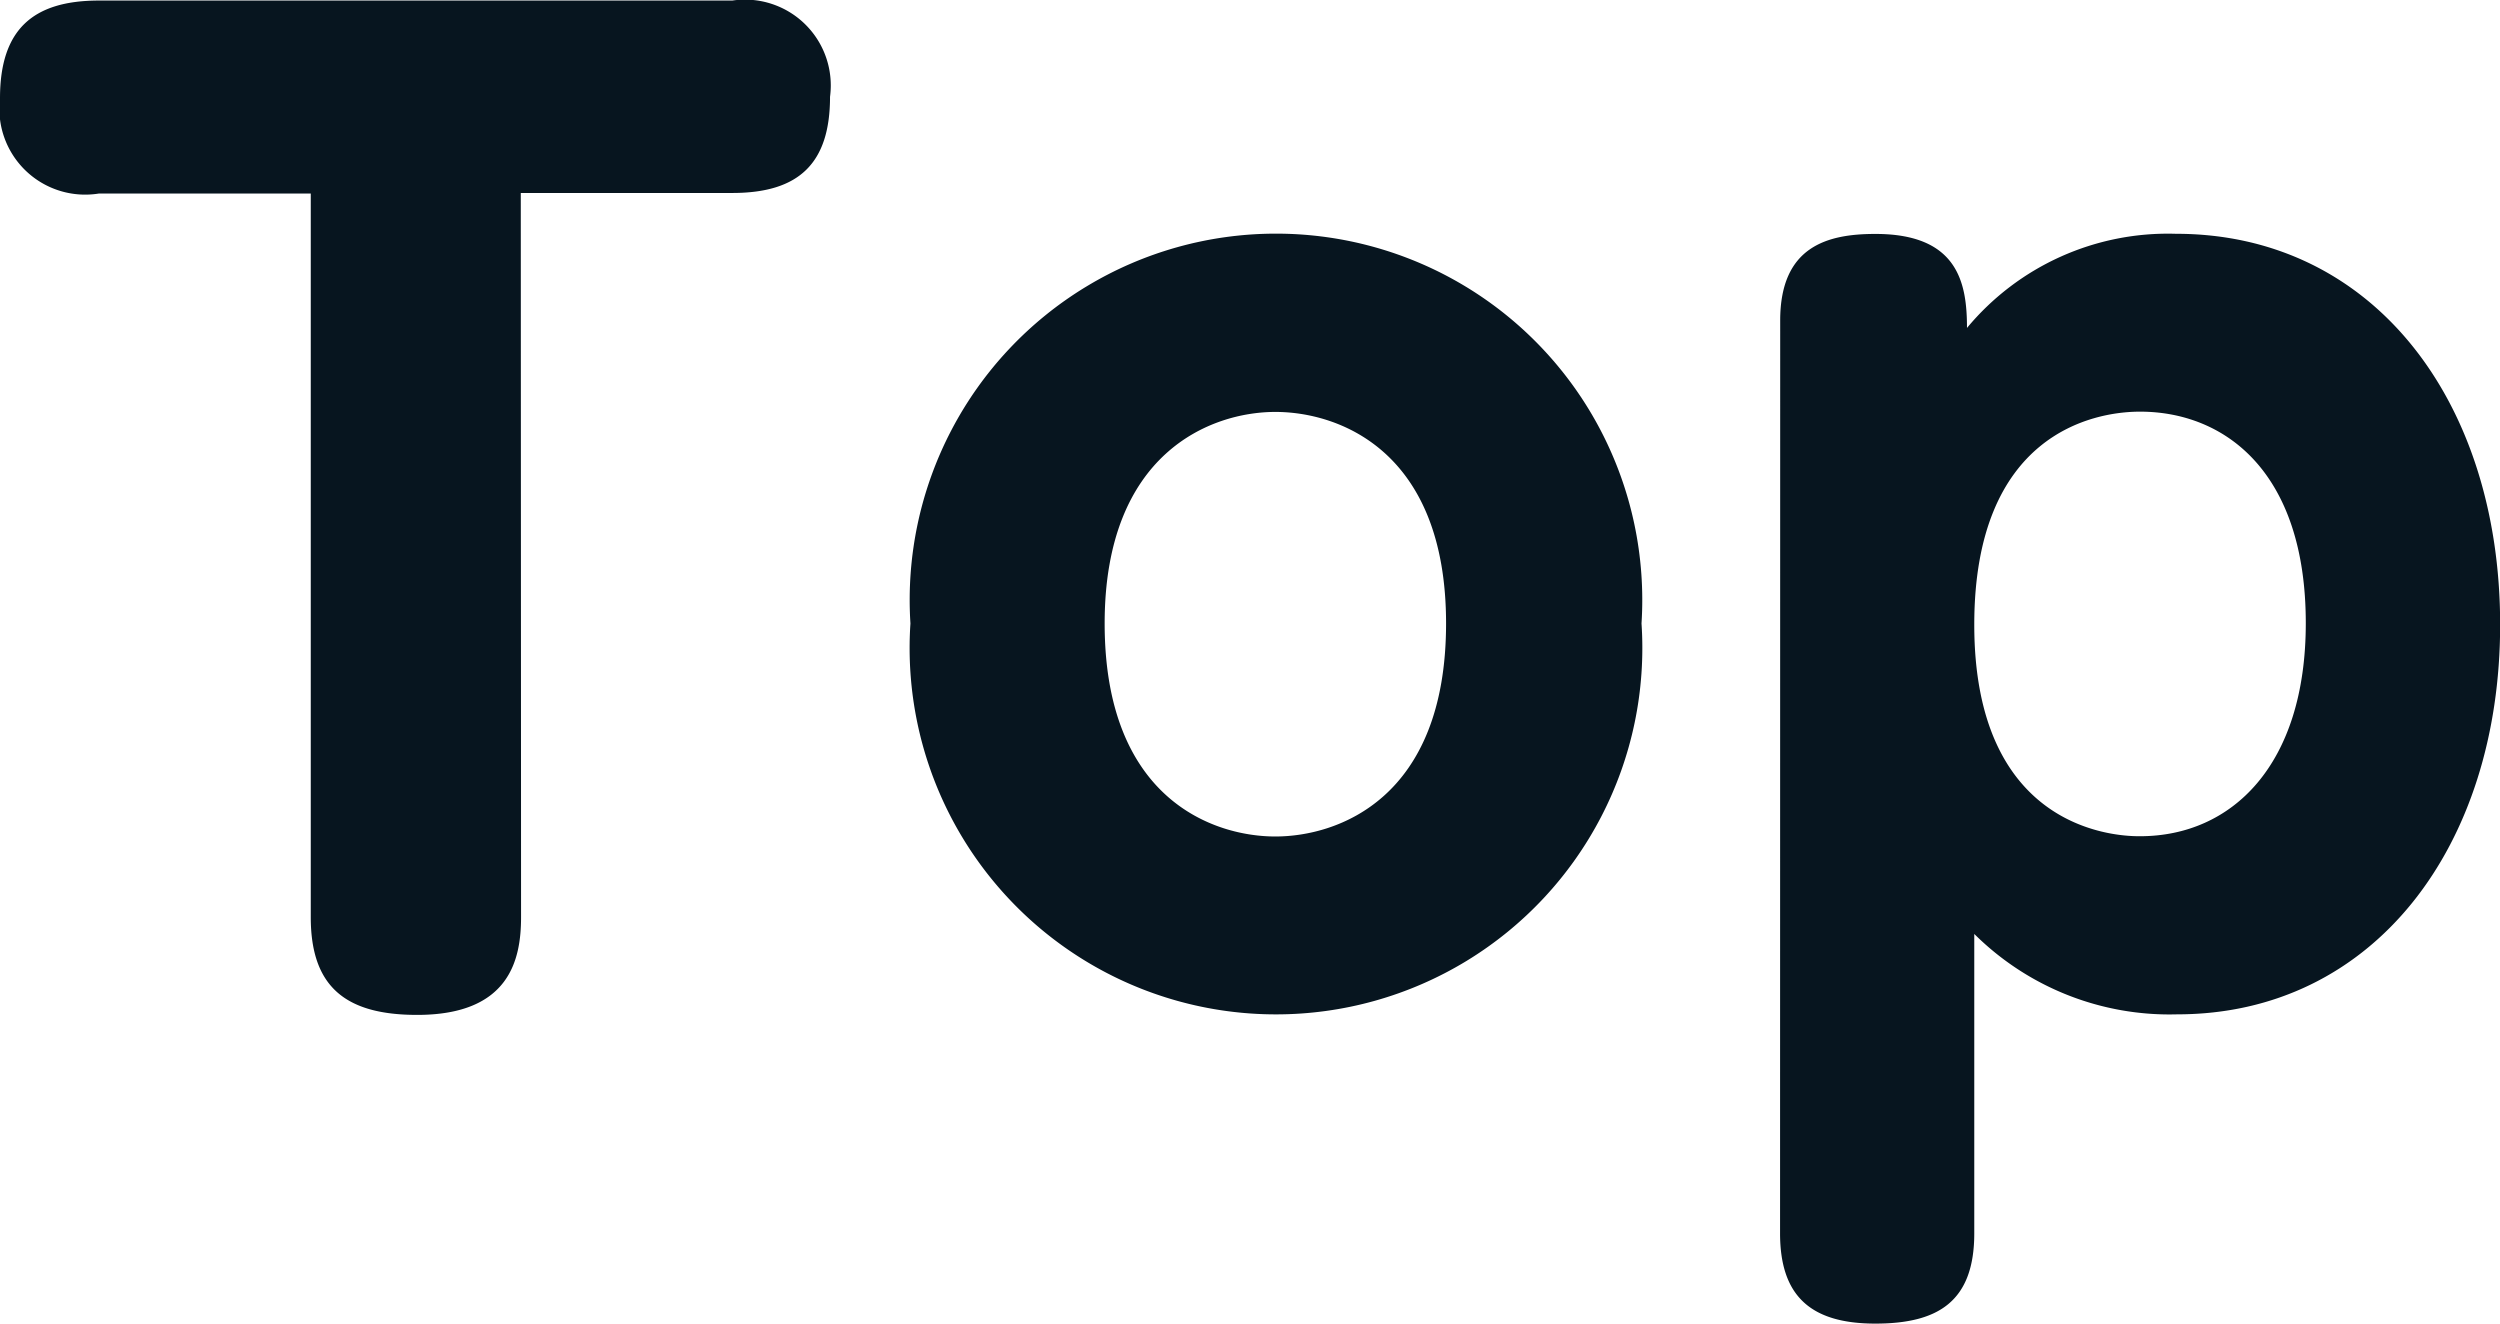
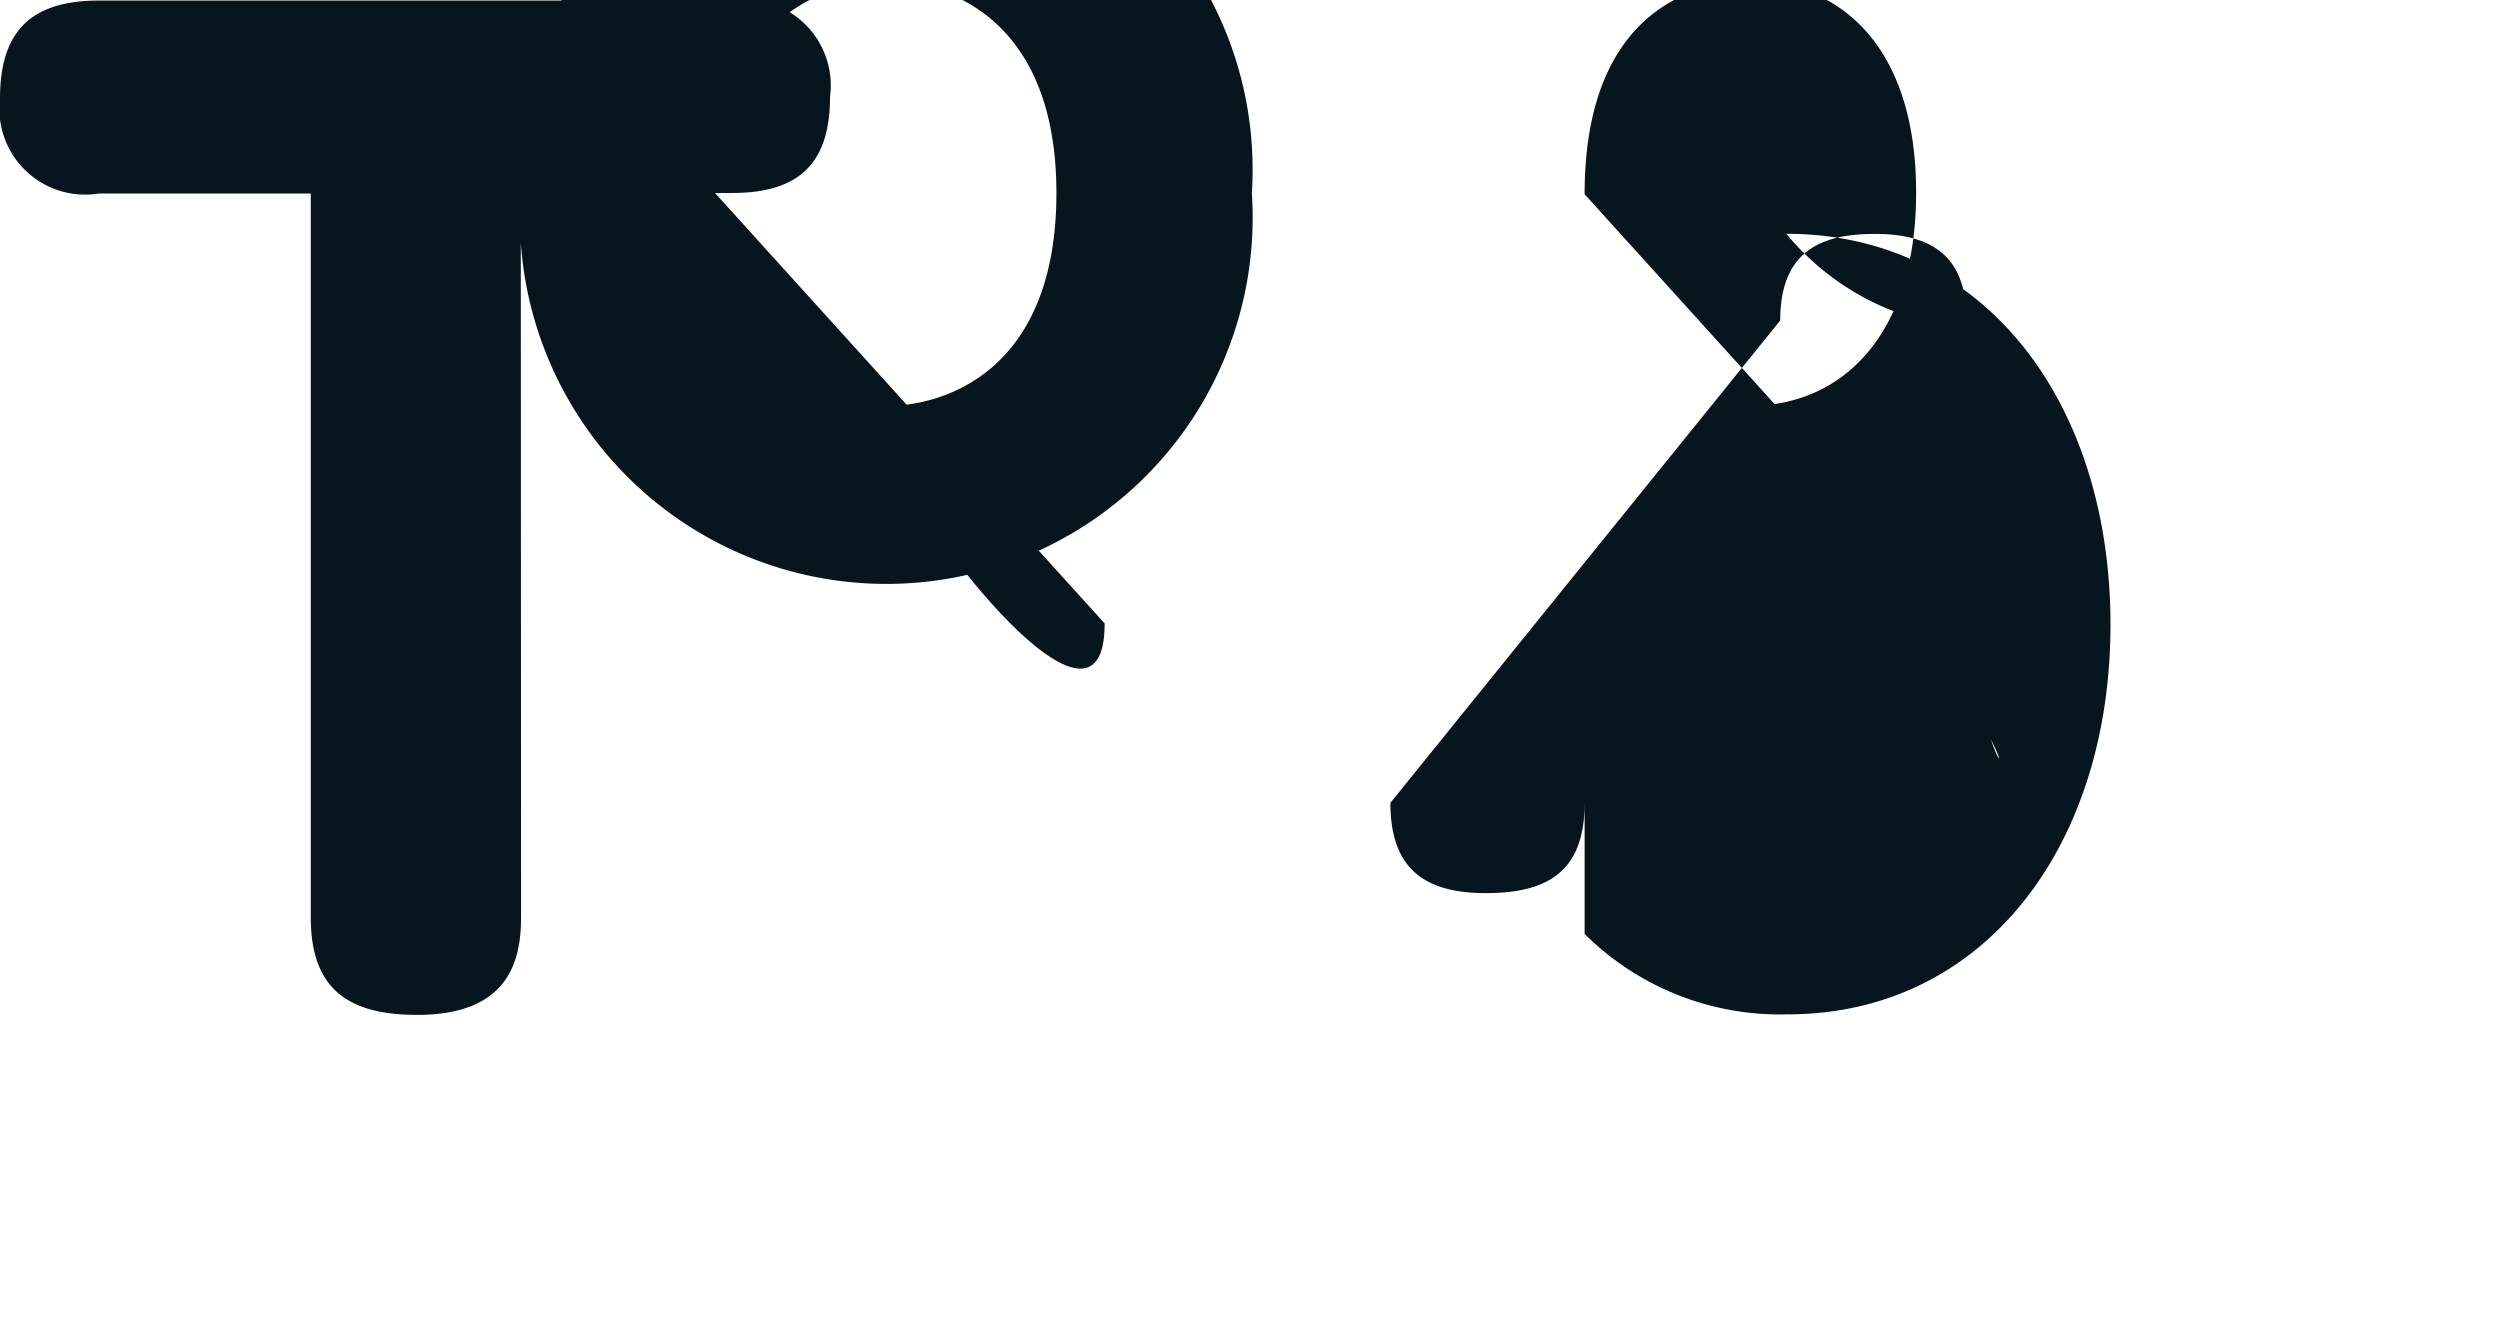
<svg xmlns="http://www.w3.org/2000/svg" width="36.378" height="19.26" viewBox="0 0 36.378 19.26">
-   <path d="M7.956,10.336h3.078c.972,0,1.422-.432,1.422-1.4a1.249,1.249,0,0,0-1.422-1.4H1.818c-.954,0-1.44.414-1.44,1.422a1.249,1.249,0,0,0,1.44,1.386H4.9v10.53c0,1.008.5,1.422,1.548,1.422,1.35,0,1.512-.81,1.512-1.422Zm5.67,6.264a5.331,5.331,0,1,0,10.638,0,5.33,5.33,0,1,0-10.638,0Zm2.826,0c0-2.484,1.548-3.078,2.484-3.078.918,0,2.484.558,2.484,3.078,0,2.556-1.584,3.1-2.484,3.1S16.452,19.156,16.452,16.6Zm9.828,8.874c0,.9.432,1.314,1.386,1.314.918,0,1.44-.324,1.44-1.314V21.118a4.031,4.031,0,0,0,2.952,1.17c2.862,0,4.7-2.448,4.7-5.67,0-3.258-1.854-5.688-4.716-5.688A3.8,3.8,0,0,0,29,12.3c0-.648-.126-1.368-1.332-1.368-.7,0-1.386.18-1.386,1.26Zm2.826-8.856c0-2.772,1.728-3.1,2.412-3.1,1.224,0,2.412.864,2.412,3.078,0,2.07-1.08,3.1-2.412,3.1C31.068,19.7,29.106,19.534,29.106,16.618Z" transform="translate(-0.378 -7.528)" fill="#07151f" />
+   <path d="M7.956,10.336h3.078c.972,0,1.422-.432,1.422-1.4a1.249,1.249,0,0,0-1.422-1.4H1.818c-.954,0-1.44.414-1.44,1.422a1.249,1.249,0,0,0,1.44,1.386H4.9v10.53c0,1.008.5,1.422,1.548,1.422,1.35,0,1.512-.81,1.512-1.422Za5.331,5.331,0,1,0,10.638,0,5.33,5.33,0,1,0-10.638,0Zm2.826,0c0-2.484,1.548-3.078,2.484-3.078.918,0,2.484.558,2.484,3.078,0,2.556-1.584,3.1-2.484,3.1S16.452,19.156,16.452,16.6Zm9.828,8.874c0,.9.432,1.314,1.386,1.314.918,0,1.44-.324,1.44-1.314V21.118a4.031,4.031,0,0,0,2.952,1.17c2.862,0,4.7-2.448,4.7-5.67,0-3.258-1.854-5.688-4.716-5.688A3.8,3.8,0,0,0,29,12.3c0-.648-.126-1.368-1.332-1.368-.7,0-1.386.18-1.386,1.26Zm2.826-8.856c0-2.772,1.728-3.1,2.412-3.1,1.224,0,2.412.864,2.412,3.078,0,2.07-1.08,3.1-2.412,3.1C31.068,19.7,29.106,19.534,29.106,16.618Z" transform="translate(-0.378 -7.528)" fill="#07151f" />
</svg>